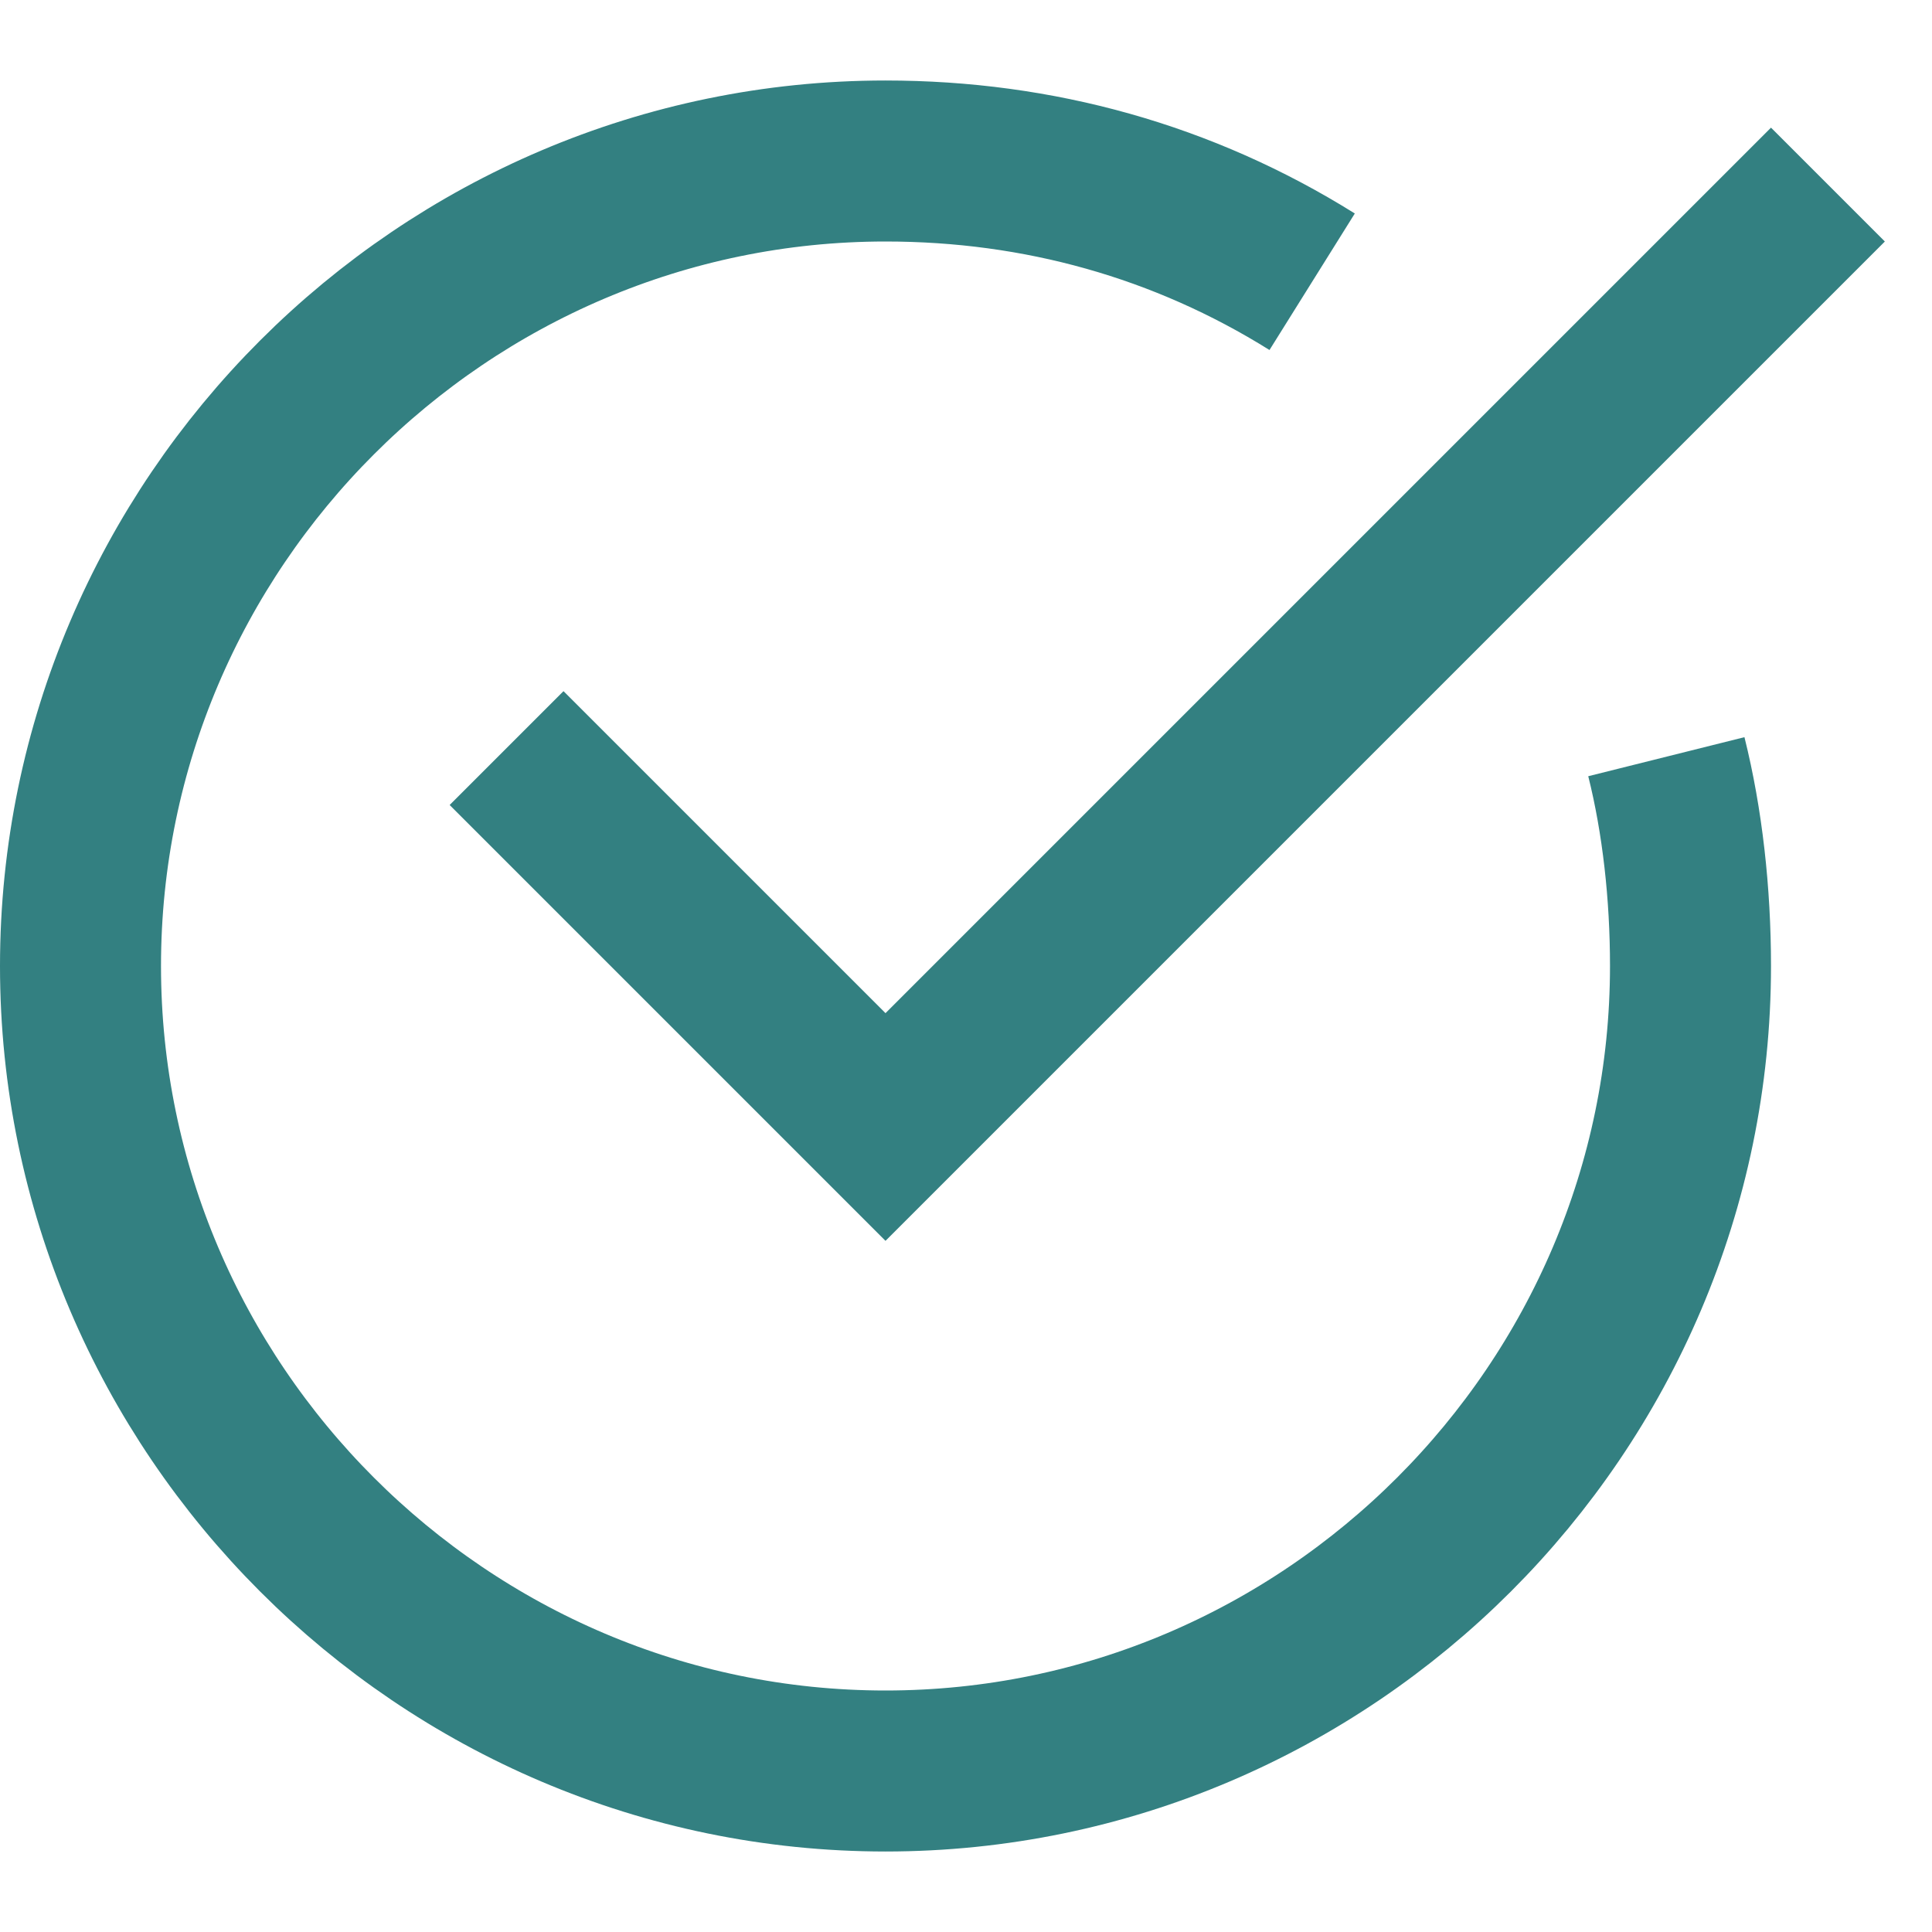
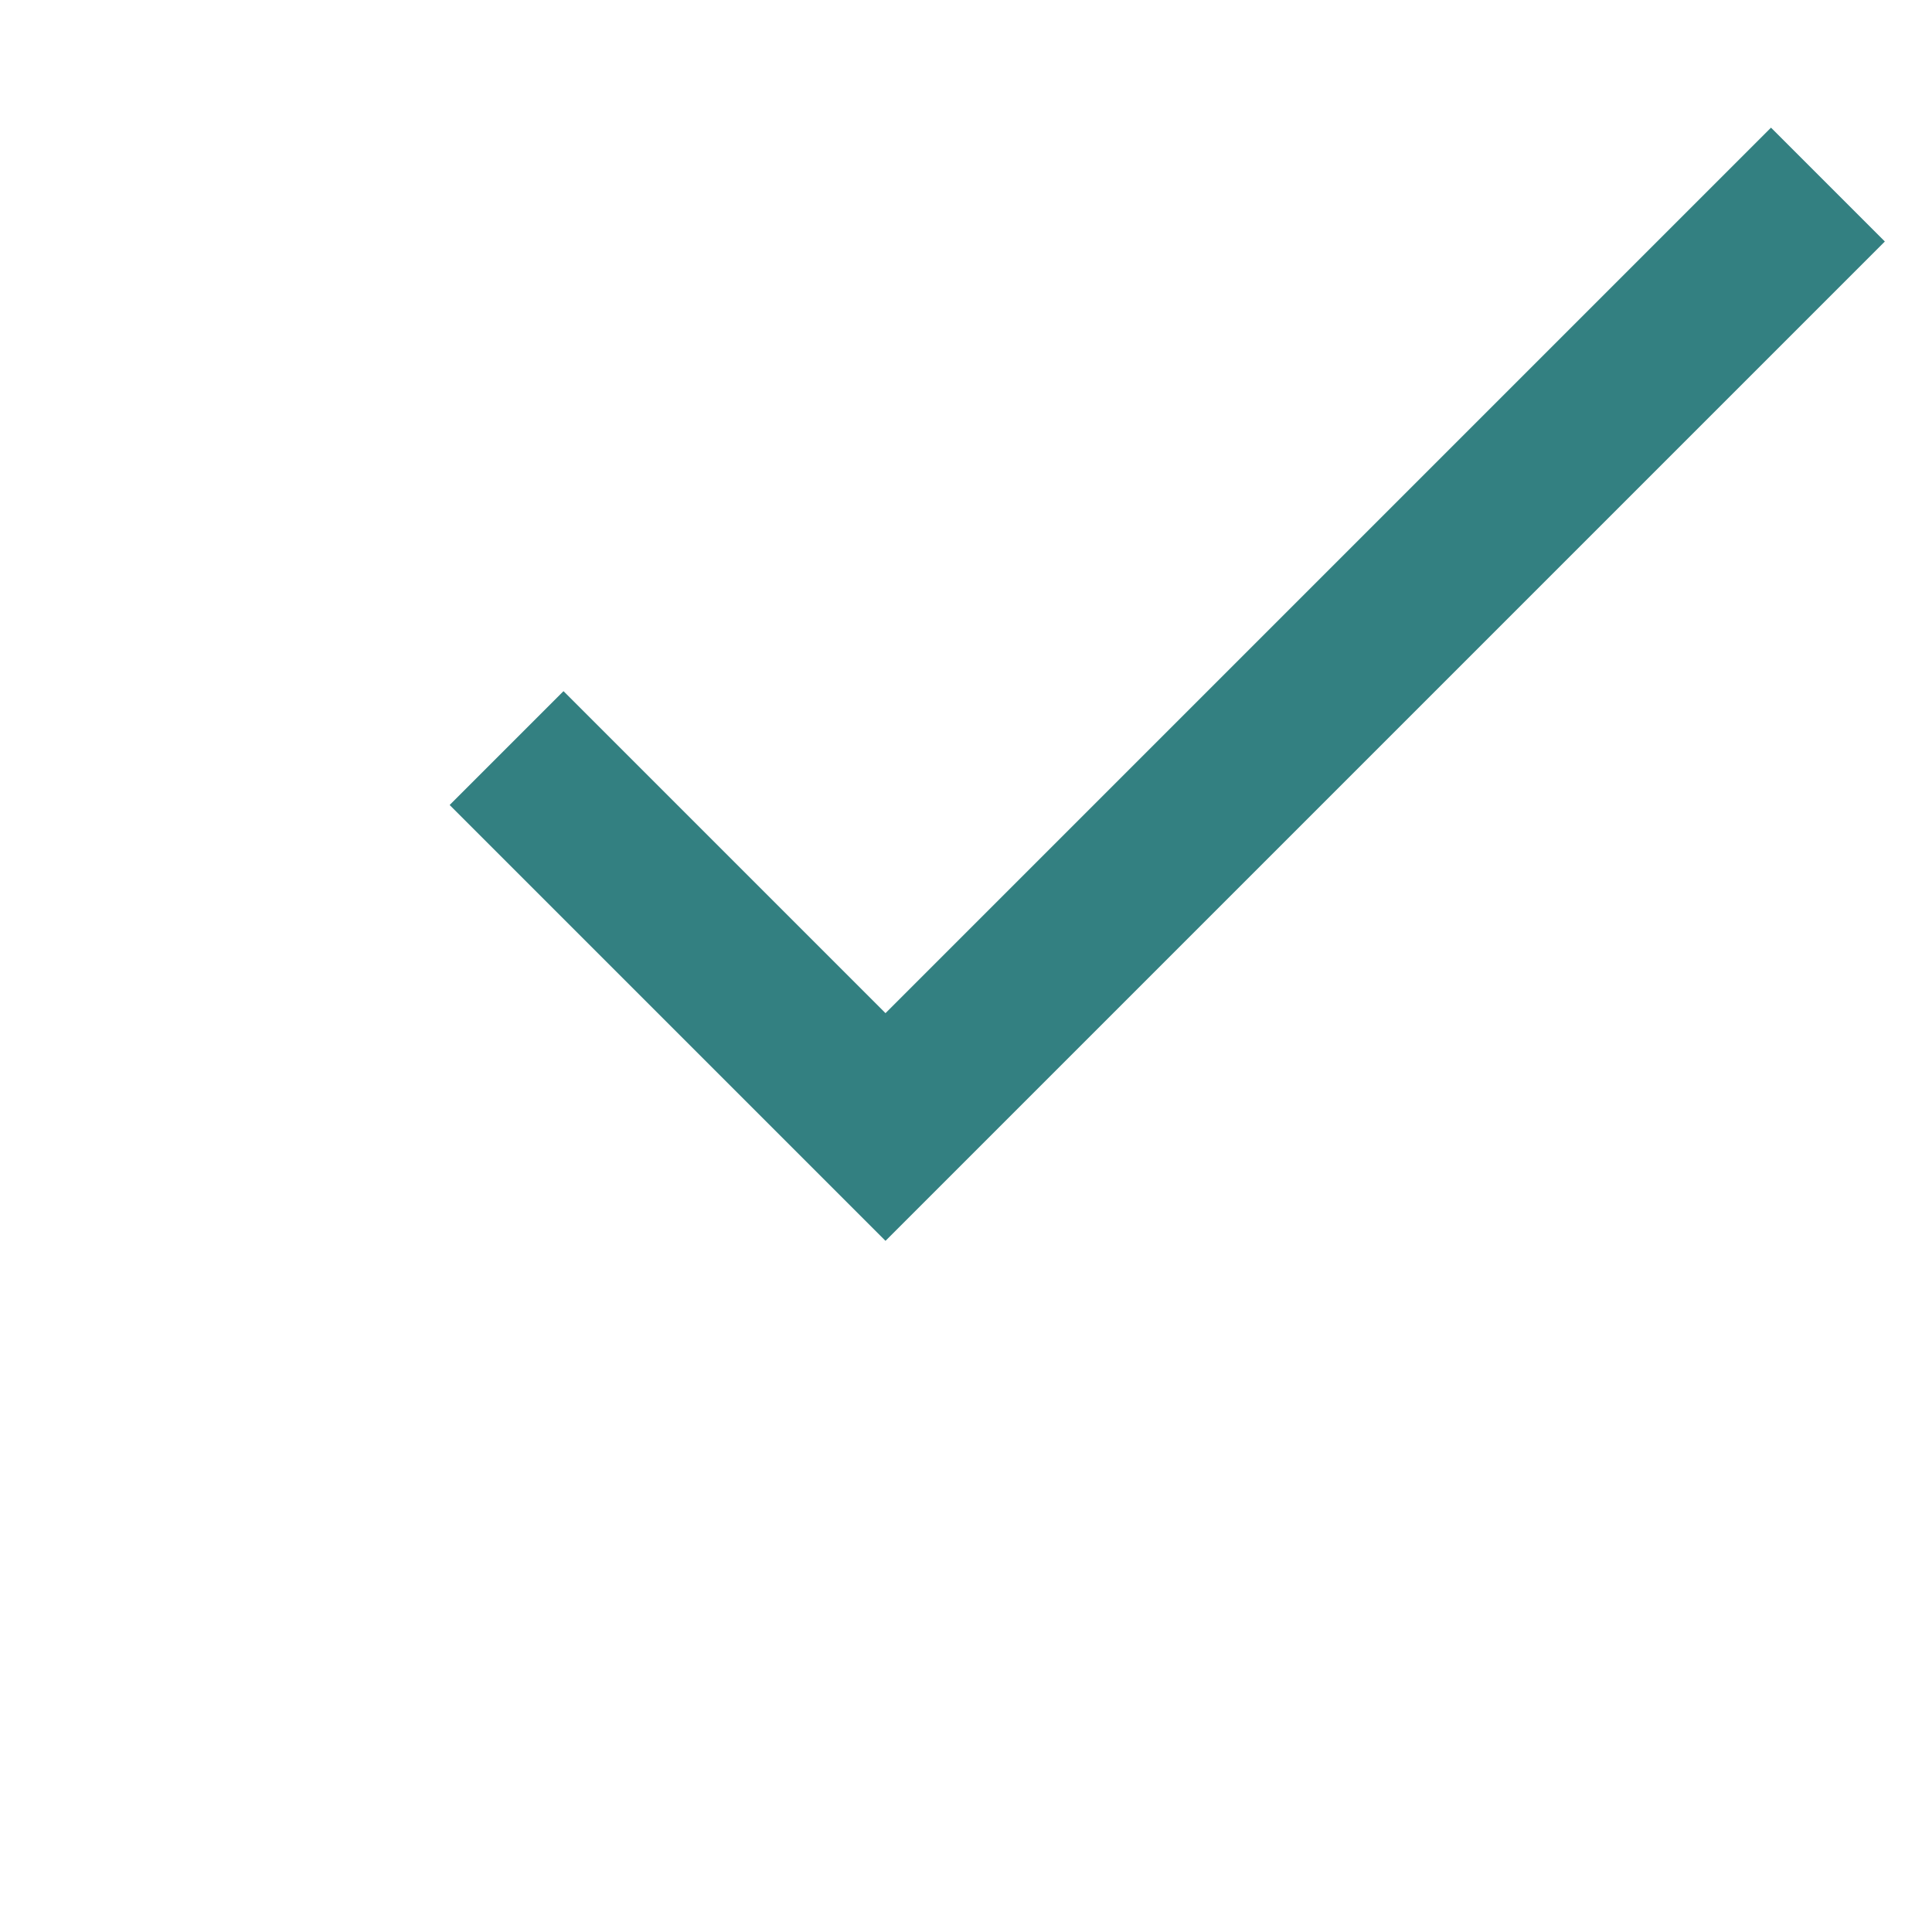
<svg xmlns="http://www.w3.org/2000/svg" width="24" height="24" viewBox="0 0 24 24" fill="none">
-   <path d="M20.7 9.4C20.9 10.2 21 11.1 21 12C21 17.5 16.5 22 11 22C5.5 22 1 17.5 1 12C1 6.5 5.5 2 11 2C12.9 2 14.7 2.5 16.3 3.5" stroke="#338081" stroke-width="2" stroke-miterlimit="10" />
  <path d="M7 10L11 14L22 3" stroke="#338081" stroke-width="2" stroke-miterlimit="10" stroke-linecap="square" />
</svg>